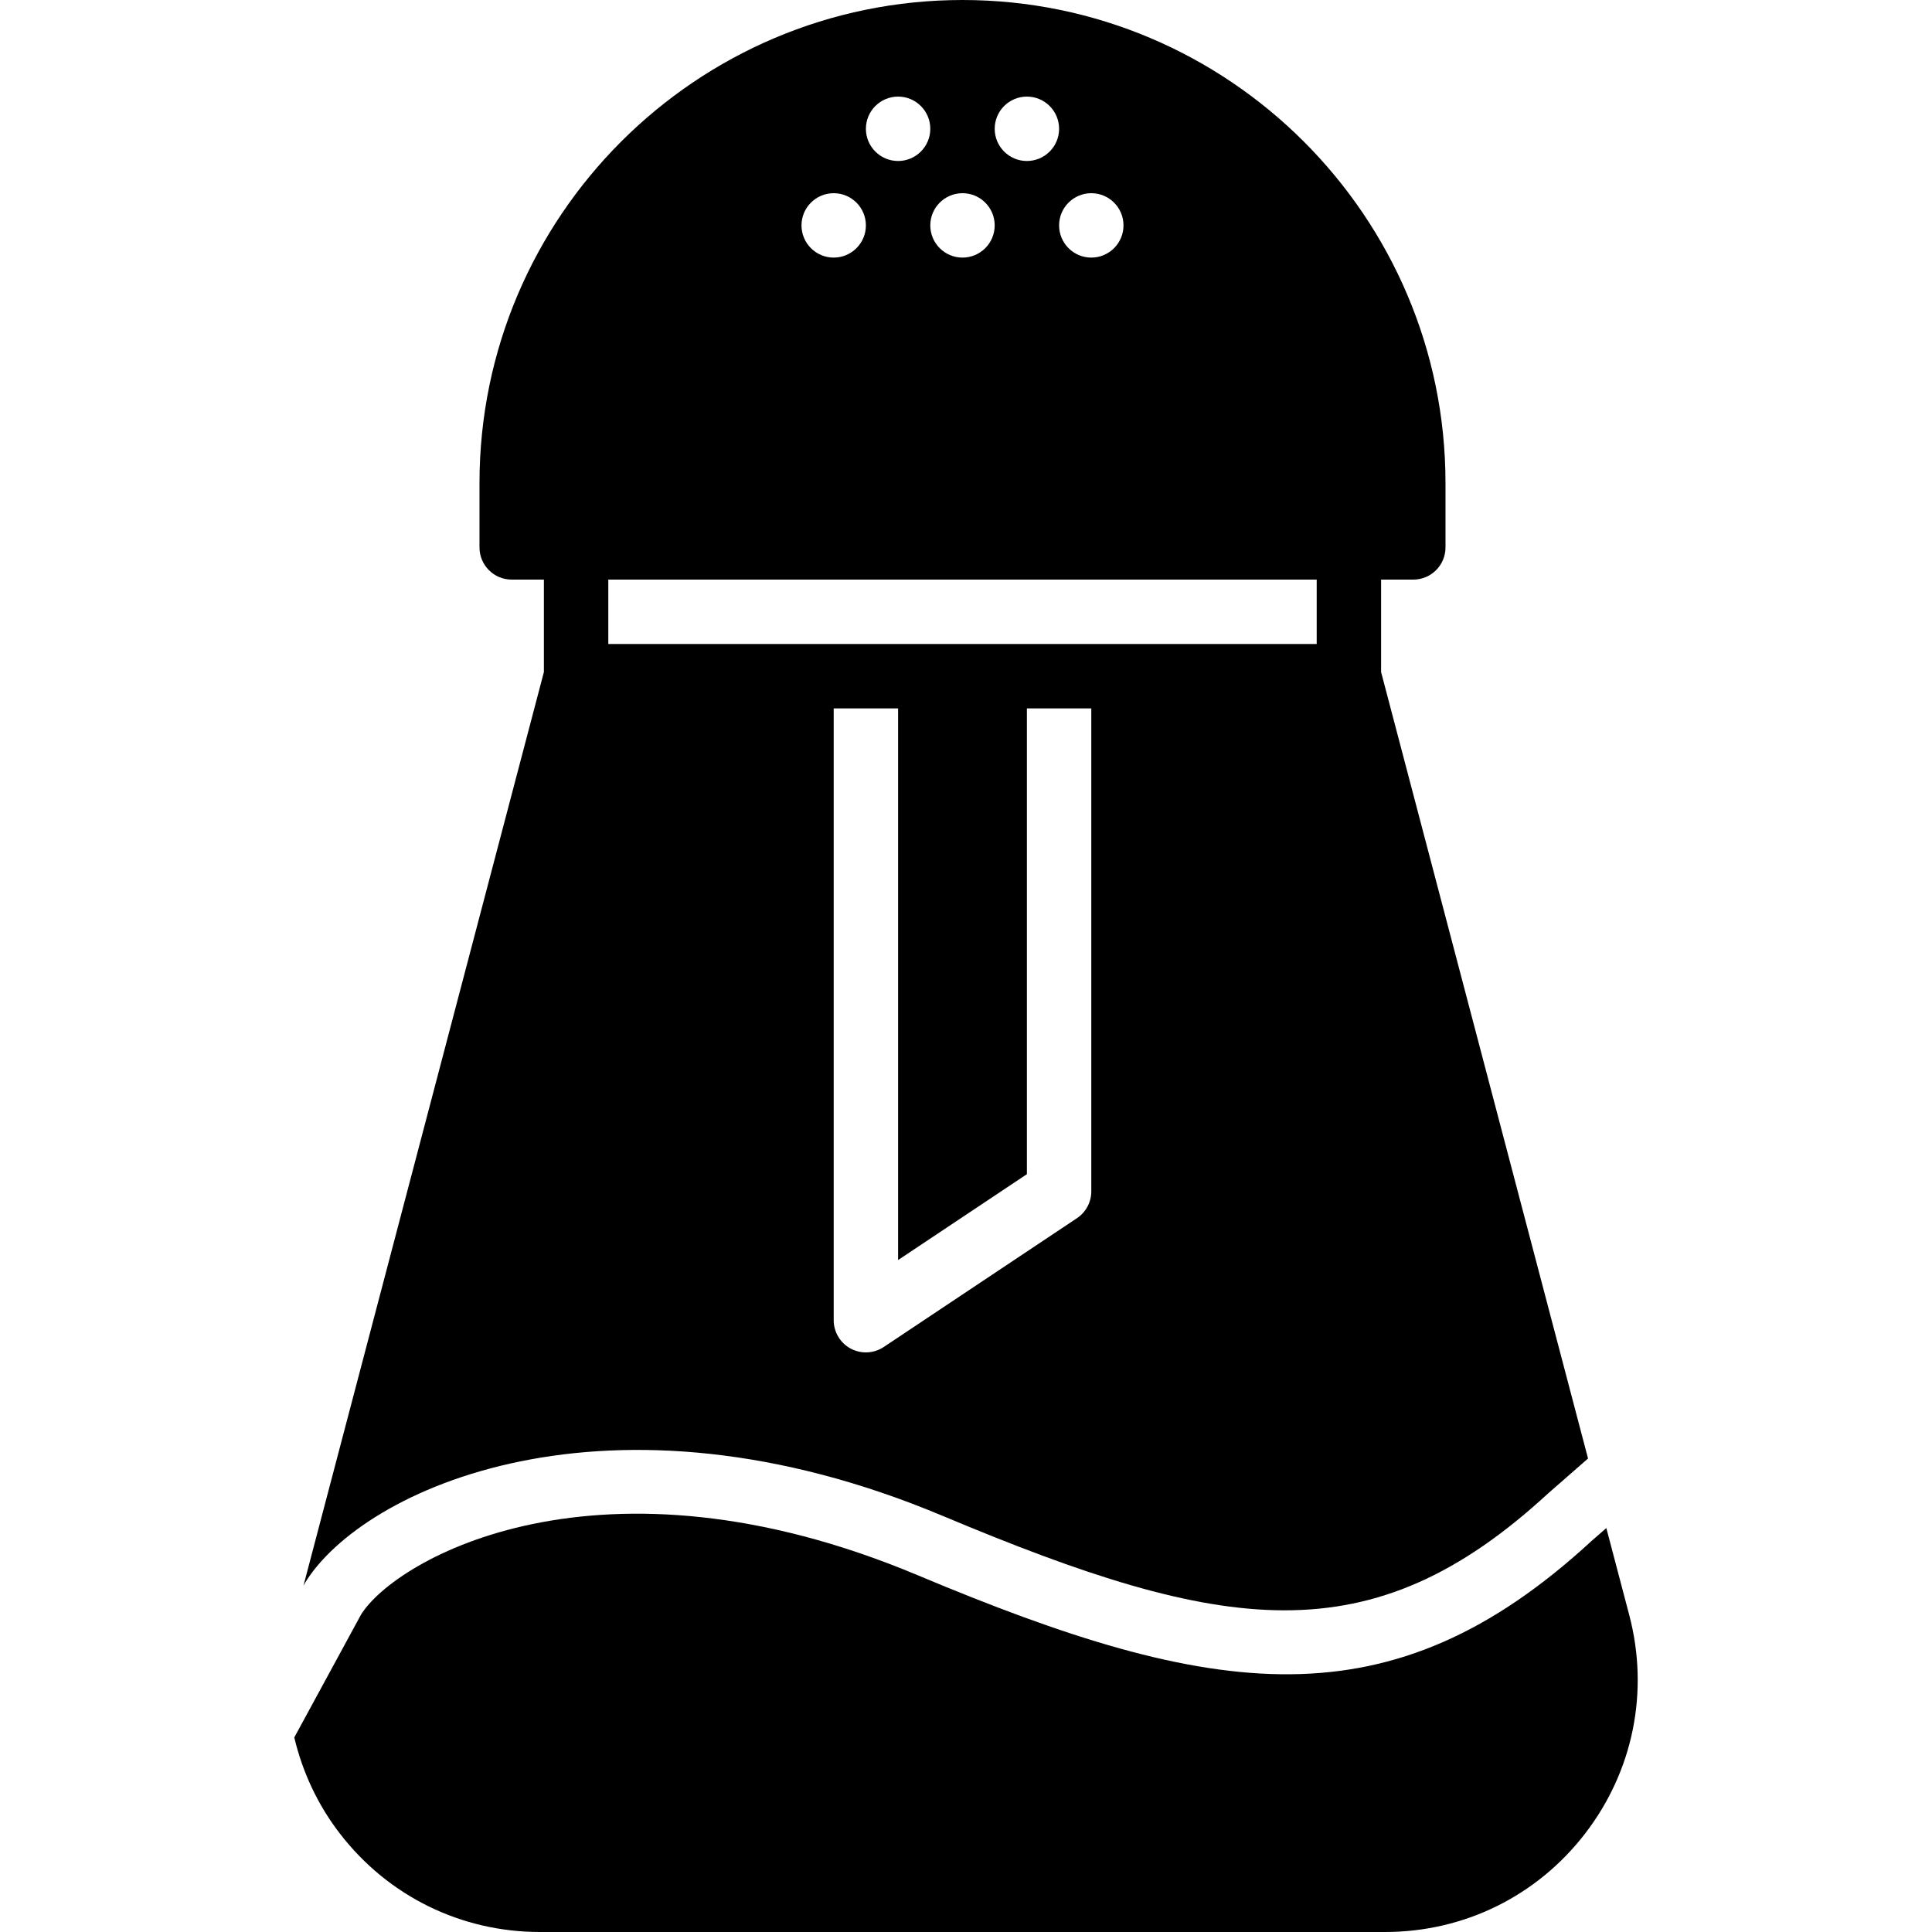
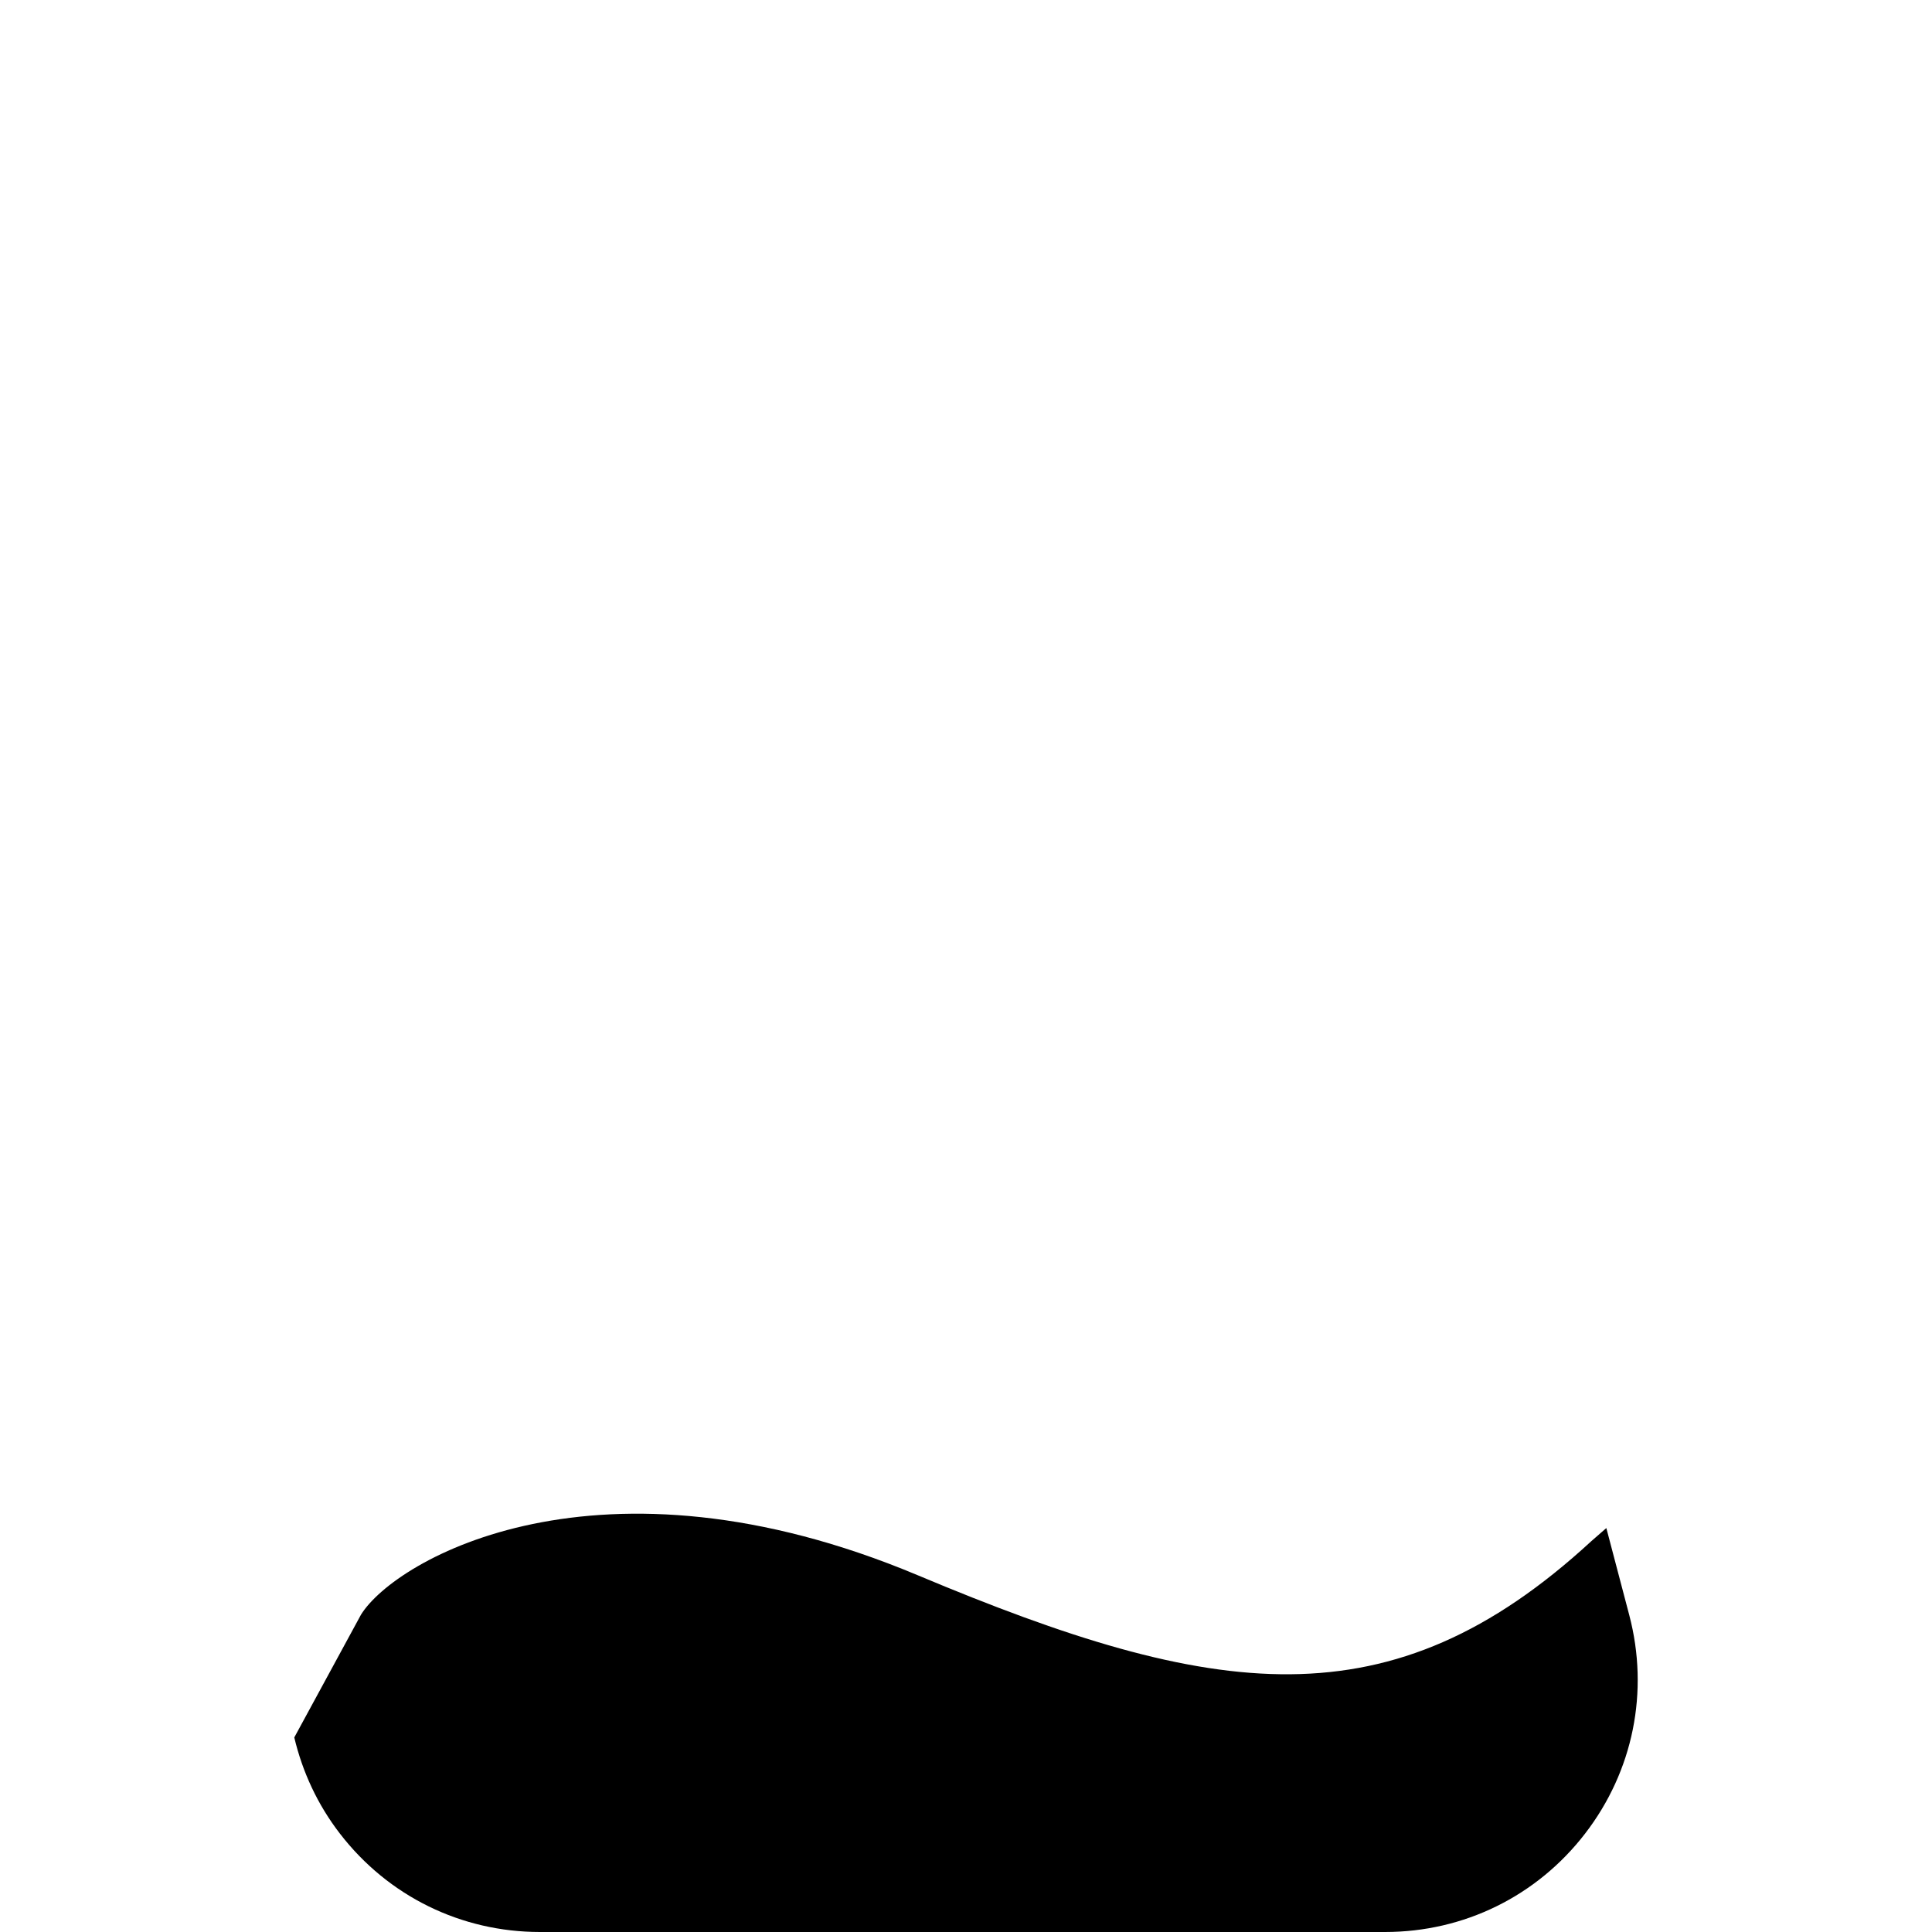
<svg xmlns="http://www.w3.org/2000/svg" fill="#000000" height="800px" width="800px" version="1.1" id="Layer_1" viewBox="0 0 503.608 503.608" xml:space="preserve">
  <g>
    <g>
      <g>
-         <path d="M79.102,413.352l0.478-0.873c15.066-24.383,78.966-53.945,166.165-17.332c73.376,30.812,111.524,36.788,157.847-5.909     l10.357-9.057L360.006,175.18v-24.098h8.393c4.642,0,8.393-3.752,8.393-8.393v-16.787C376.792,56.479,320.313,0,250.891,0     S124.989,56.479,124.989,125.902v16.787c0,4.642,3.752,8.393,8.393,8.393h8.393v24.098L79.102,413.352z M284.465,310.557     c0,2.803-1.402,5.422-3.735,6.983l-50.361,33.574c-1.402,0.932-3.03,1.41-4.658,1.41c-1.36,0-2.719-0.327-3.962-0.99     c-2.728-1.461-4.432-4.306-4.432-7.403V184.656h16.787v143.797l33.574-22.385V184.656h16.787V310.557z M284.465,50.361     c4.633,0,8.393,3.76,8.393,8.393s-3.76,8.393-8.393,8.393s-8.393-3.76-8.393-8.393S279.831,50.361,284.465,50.361z      M267.678,25.18c4.633,0,8.393,3.76,8.393,8.393s-3.76,8.393-8.393,8.393s-8.393-3.76-8.393-8.393S263.045,25.18,267.678,25.18z      M250.891,50.361c4.633,0,8.393,3.76,8.393,8.393s-3.76,8.393-8.393,8.393s-8.393-3.76-8.393-8.393     S246.258,50.361,250.891,50.361z M234.104,25.18c4.633,0,8.393,3.76,8.393,8.393s-3.76,8.393-8.393,8.393     s-8.393-3.76-8.393-8.393S229.471,25.18,234.104,25.18z M217.317,50.361c4.633,0,8.393,3.76,8.393,8.393s-3.76,8.393-8.393,8.393     s-8.393-3.76-8.393-8.393S212.684,50.361,217.317,50.361z M158.563,151.082h184.656v16.787h-67.148H225.71h-67.148V151.082z" />
        <path d="M424.694,421.008l-5.976-22.696l-3.911,3.416c-52.342,48.237-98.338,41.321-175.557,8.897     c-83.07-34.866-136.192-4.222-145.156,10.274L76.71,452.895c2.124,8.956,6.06,17.5,11.893,25.063     c12.565,16.308,31.576,25.65,52.148,25.65H361.03c20.572,0,39.583-9.342,52.148-25.65     C425.735,461.666,429.931,440.909,424.694,421.008z" />
      </g>
    </g>
  </g>
</svg>